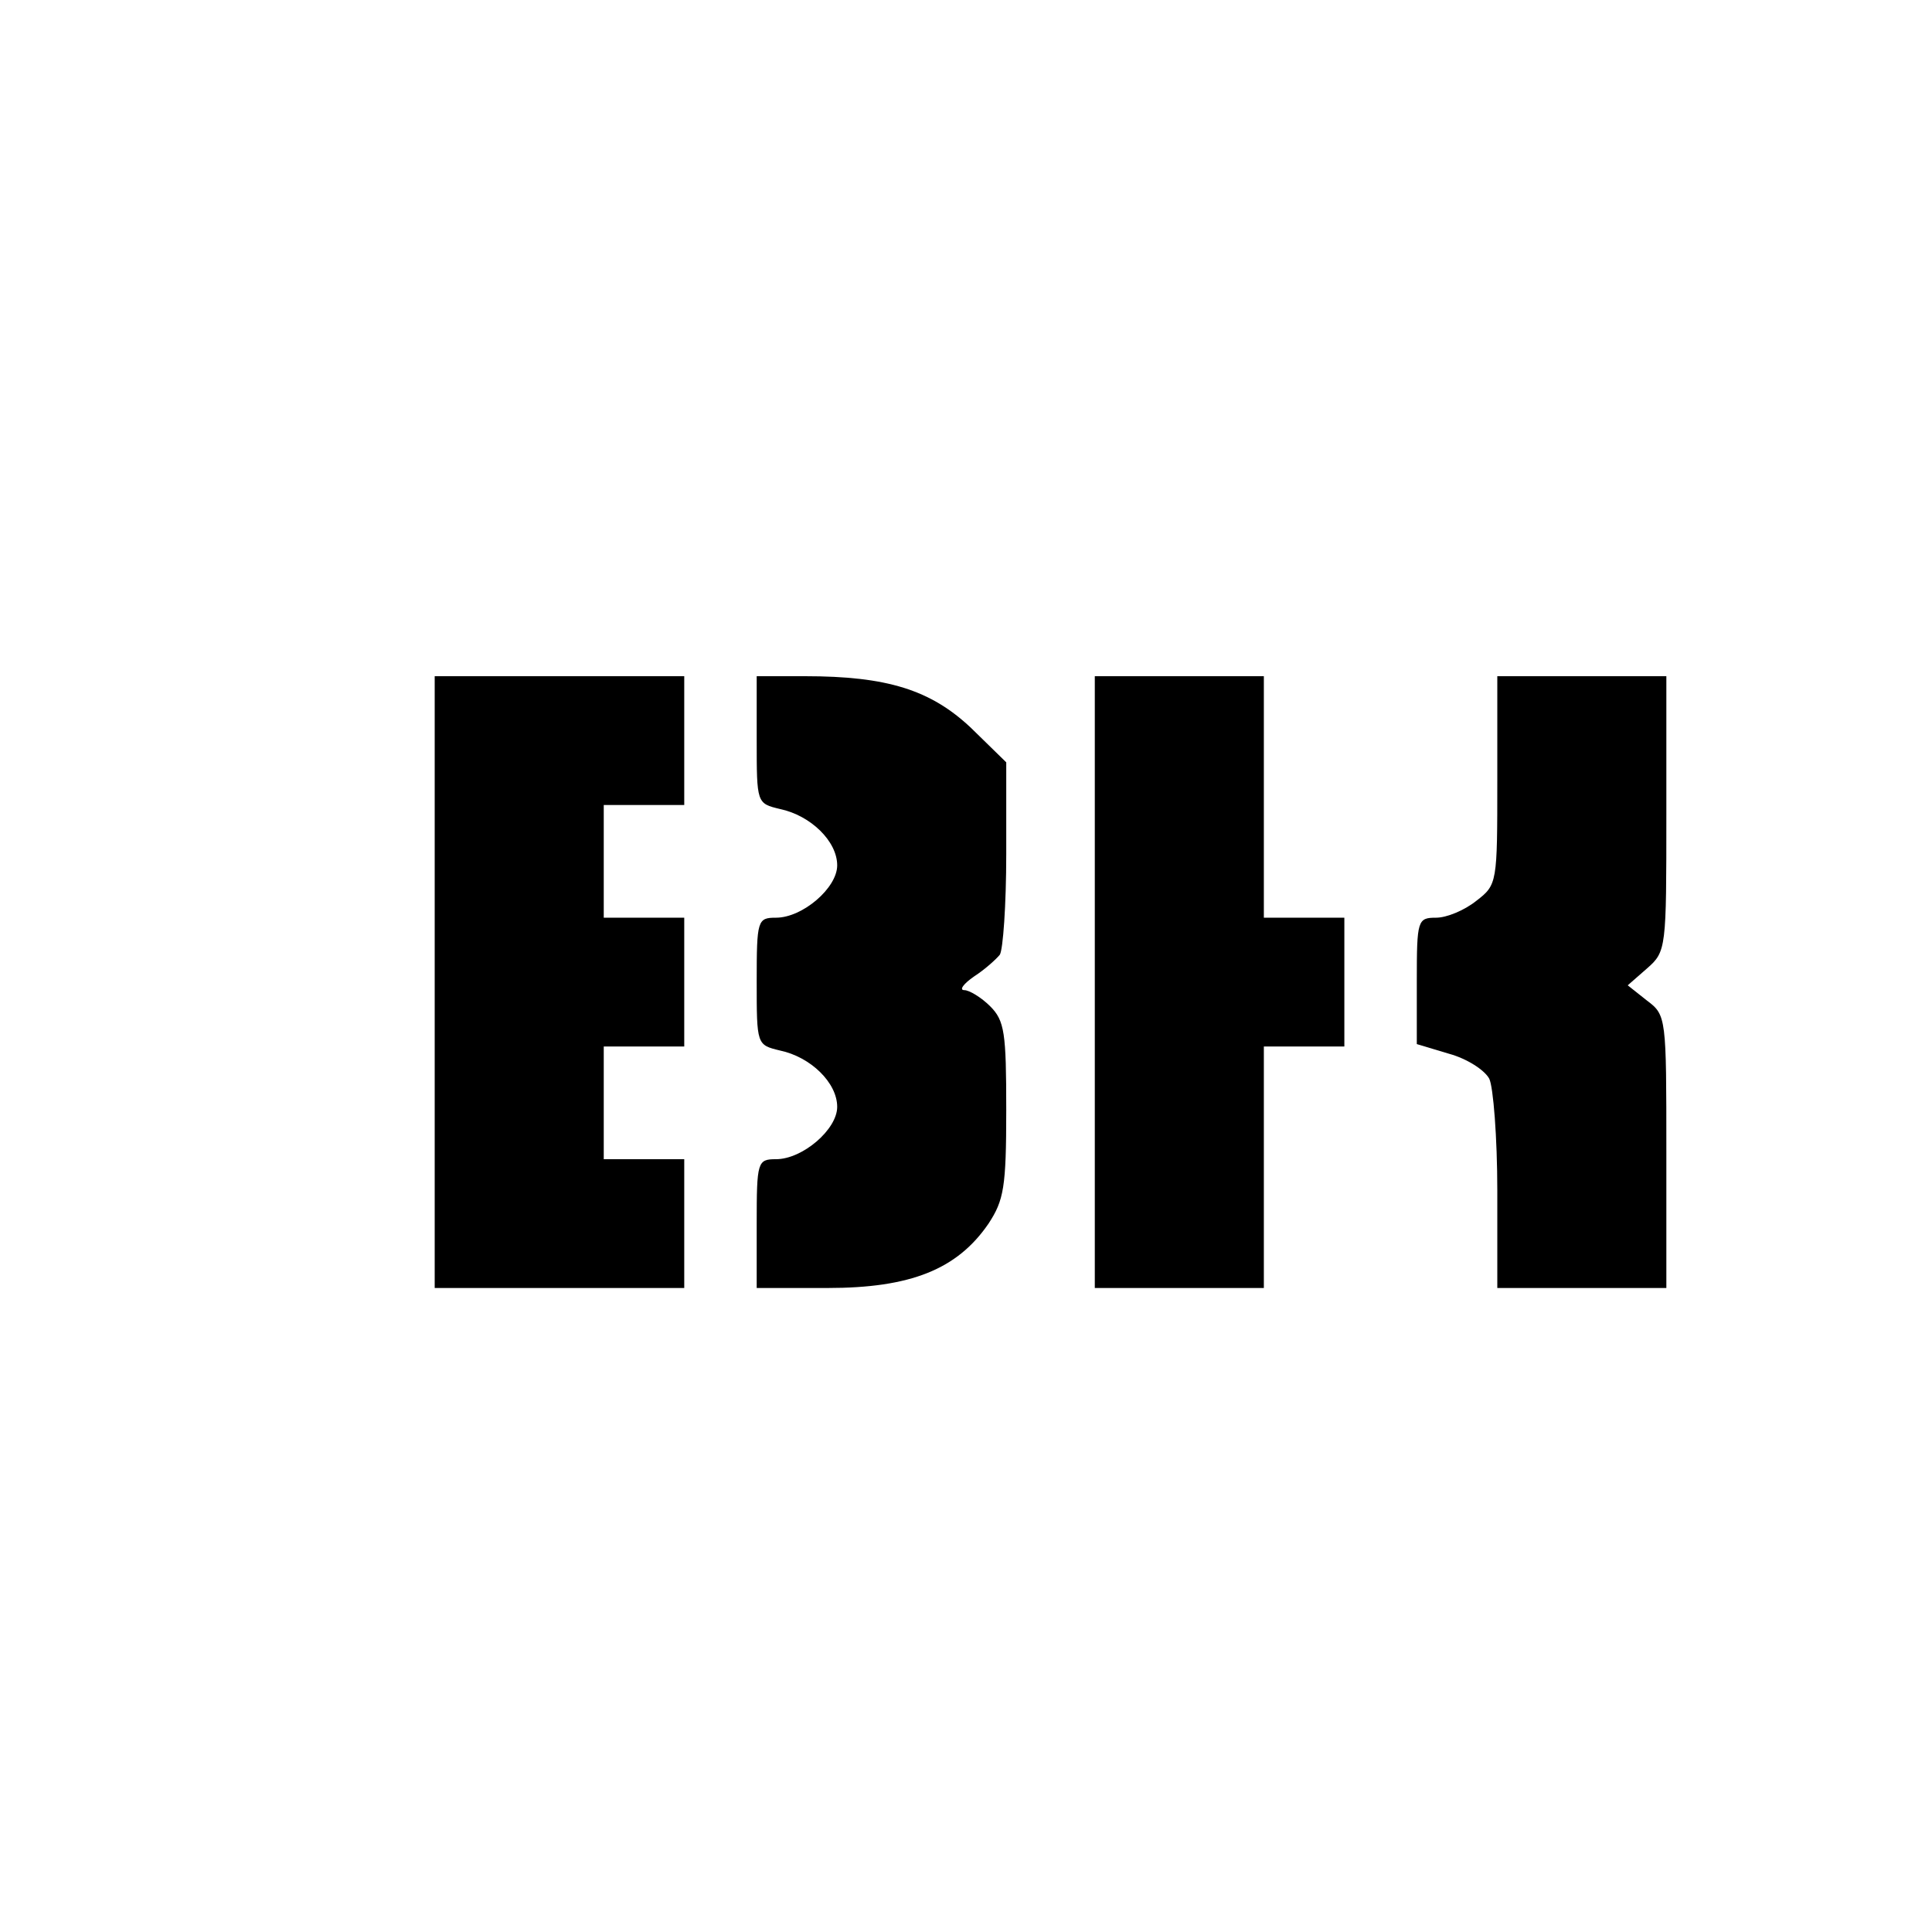
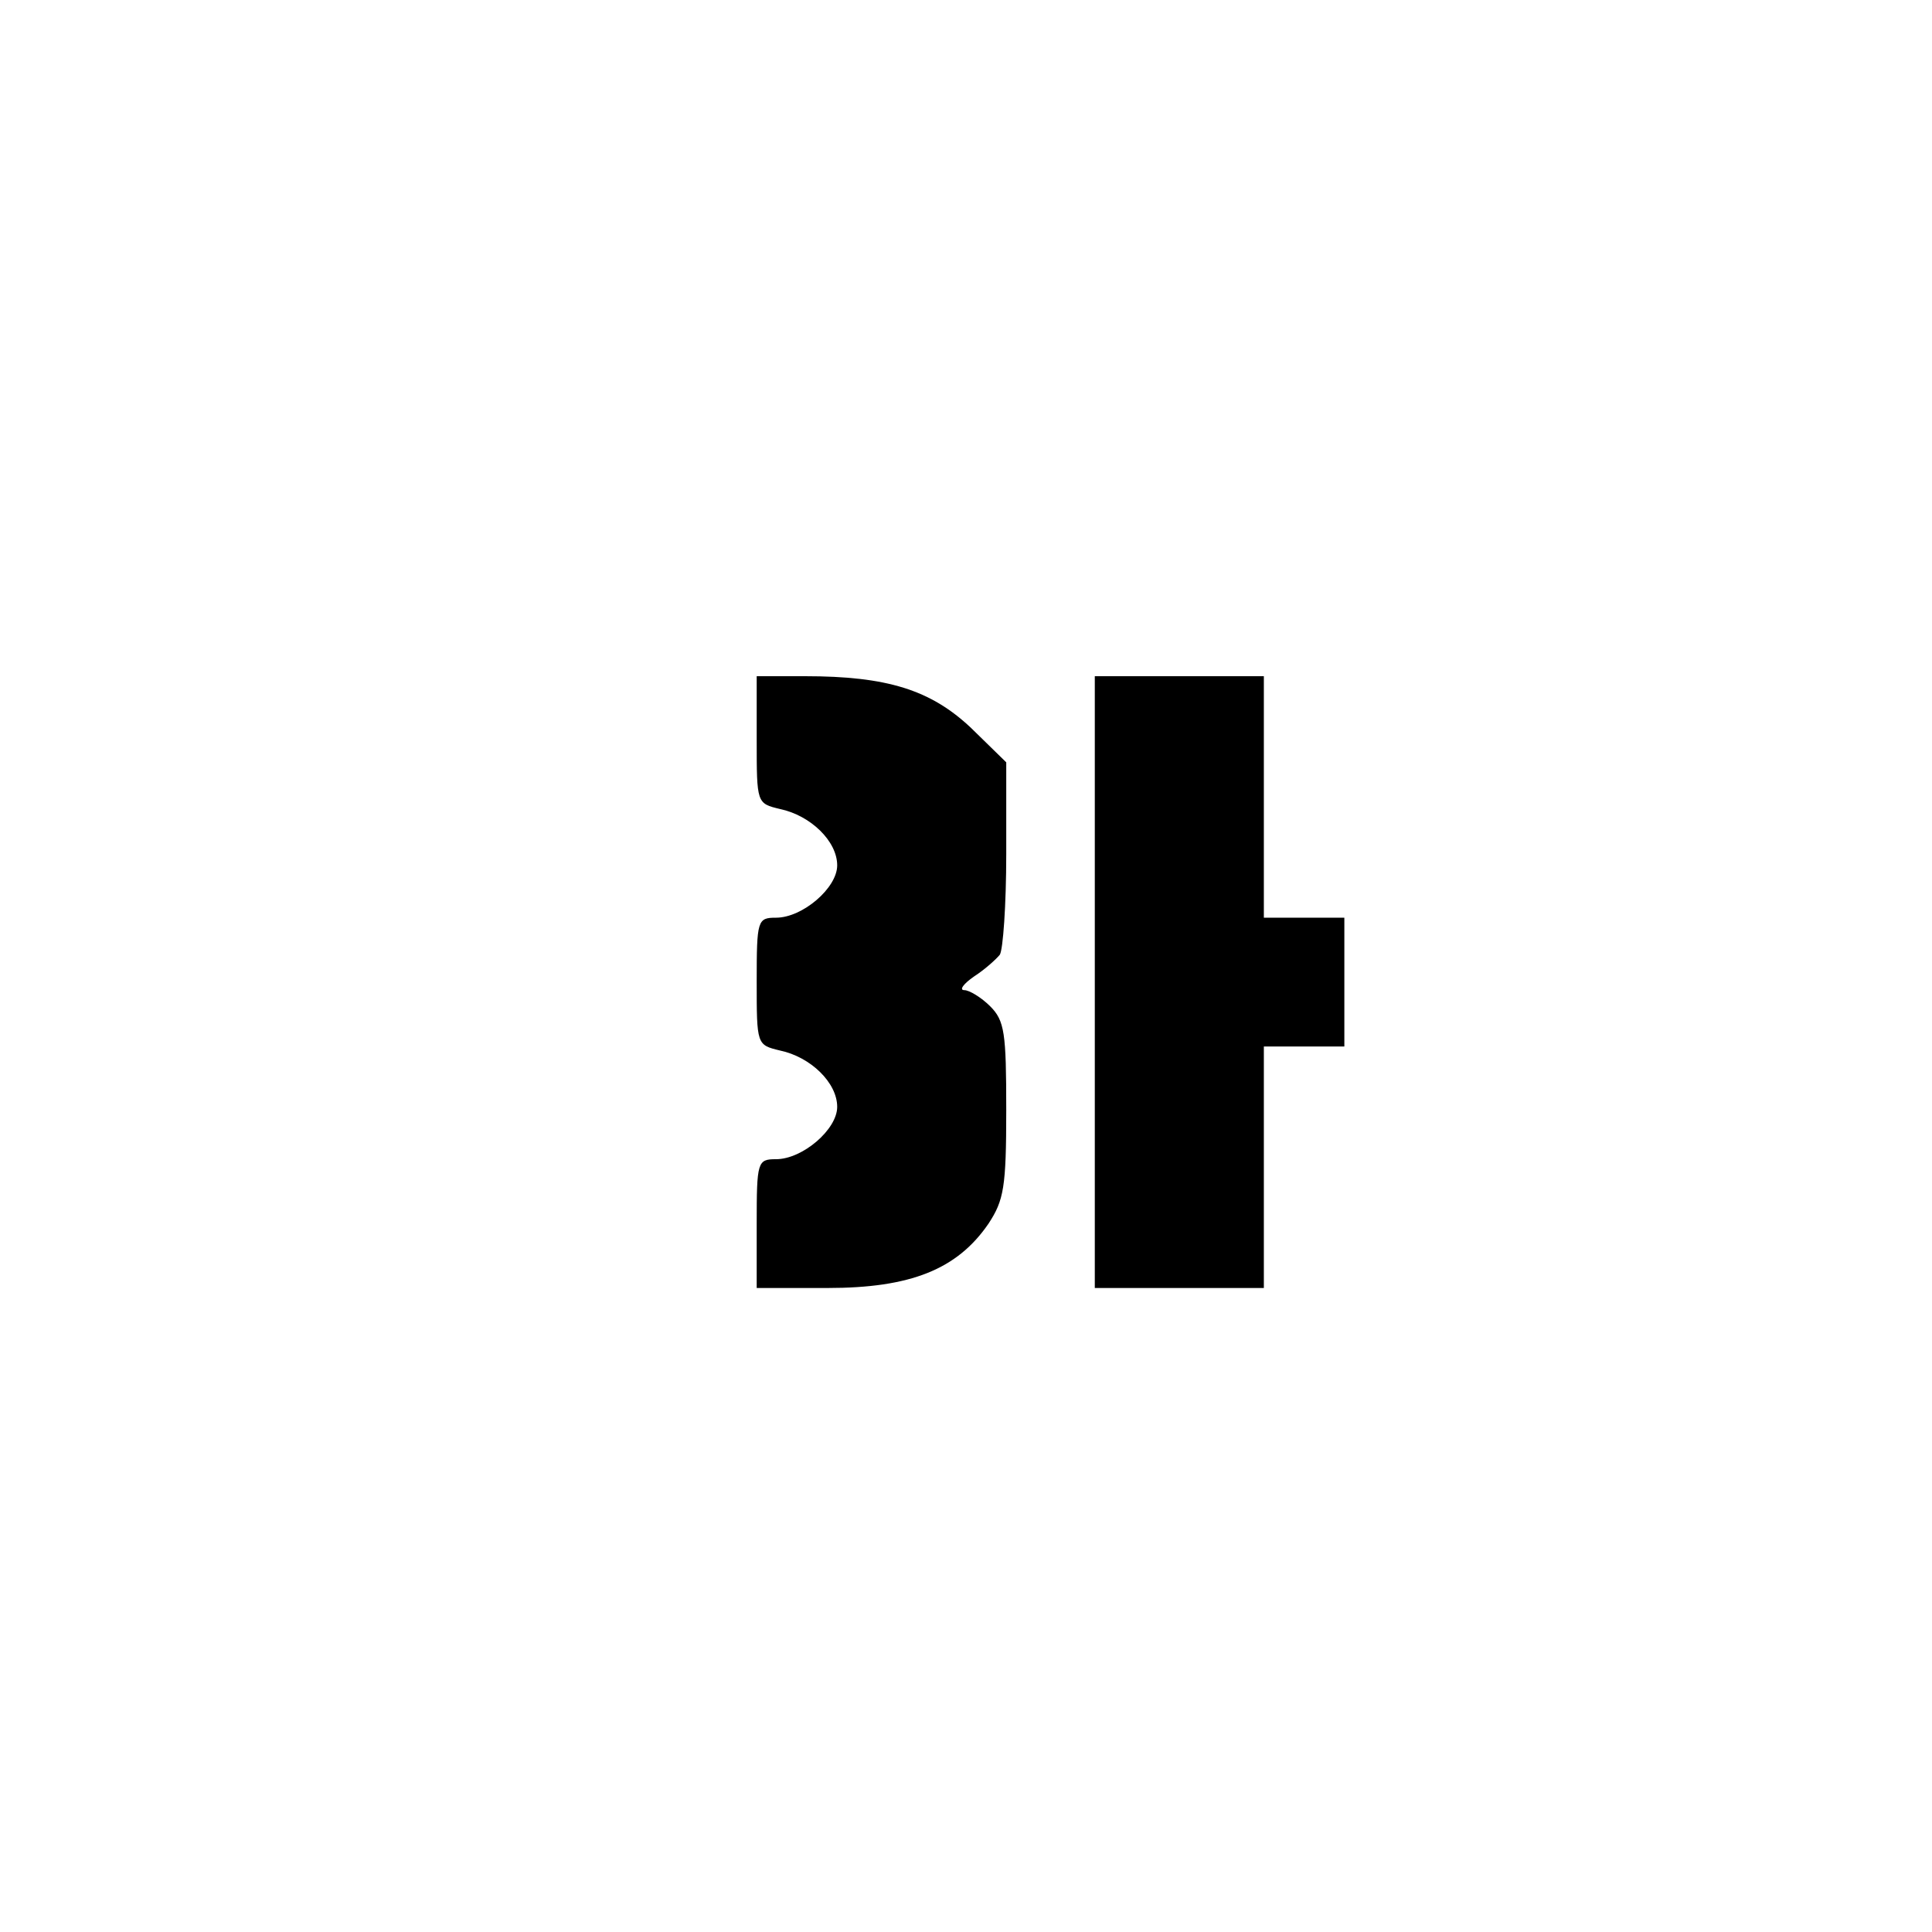
<svg xmlns="http://www.w3.org/2000/svg" version="1.0" width="100mm" height="100mm" viewBox="0 0 240 138" preserveAspectRatio="xMidYMid meet">
  <g transform="translate(0,138) scale(0.1,-0.1)" fill="#000000" stroke="none">
-     <path d="M540 670 l0 -380 155 0 155 0 0 80 0 80 -50 0 -50 0 0 70 0 70 50 0 50 0 0 80 0 80 -50 0 -50 0 0 70 0 70 50 0 50 0 0 80 0 80 -155 0 -155 0 0 -380z" />
    <path d="M940 971 c0 -79 0 -79 29 -86 38 -8 71 -40 71 -70 0 -28 -43 -65 -76 -65 -23 0 -24 -3 -24 -79 0 -79 0 -79 29 -86 38 -8 71 -40 71 -70 0 -28 -43 -65 -76 -65 -23 0 -24 -3 -24 -80 l0 -80 88 0 c103 0 161 23 200 80 19 29 22 45 22 141 0 96 -2 111 -20 129 -11 11 -26 20 -32 20 -7 0 -1 8 12 17 14 9 28 22 32 27 4 6 8 62 8 125 l0 114 -44 43 c-50 47 -104 64 -206 64 l-60 0 0 -79z" />
    <path d="M1360 670 l0 -380 105 0 105 0 0 150 0 150 50 0 50 0 0 80 0 80 -50 0 -50 0 0 150 0 150 -105 0 -105 0 0 -380z" />
-     <path d="M1860 921 c0 -128 0 -130 -26 -150 -15 -12 -37 -21 -50 -21 -23 0 -24 -3 -24 -78 l0 -79 40 -12 c22 -6 44 -20 50 -31 5 -10 10 -73 10 -139 l0 -121 105 0 105 0 0 169 c0 167 0 170 -24 188 l-24 19 24 21 c24 21 24 25 24 192 l0 171 -105 0 -105 0 0 -129z" />
  </g>
</svg>